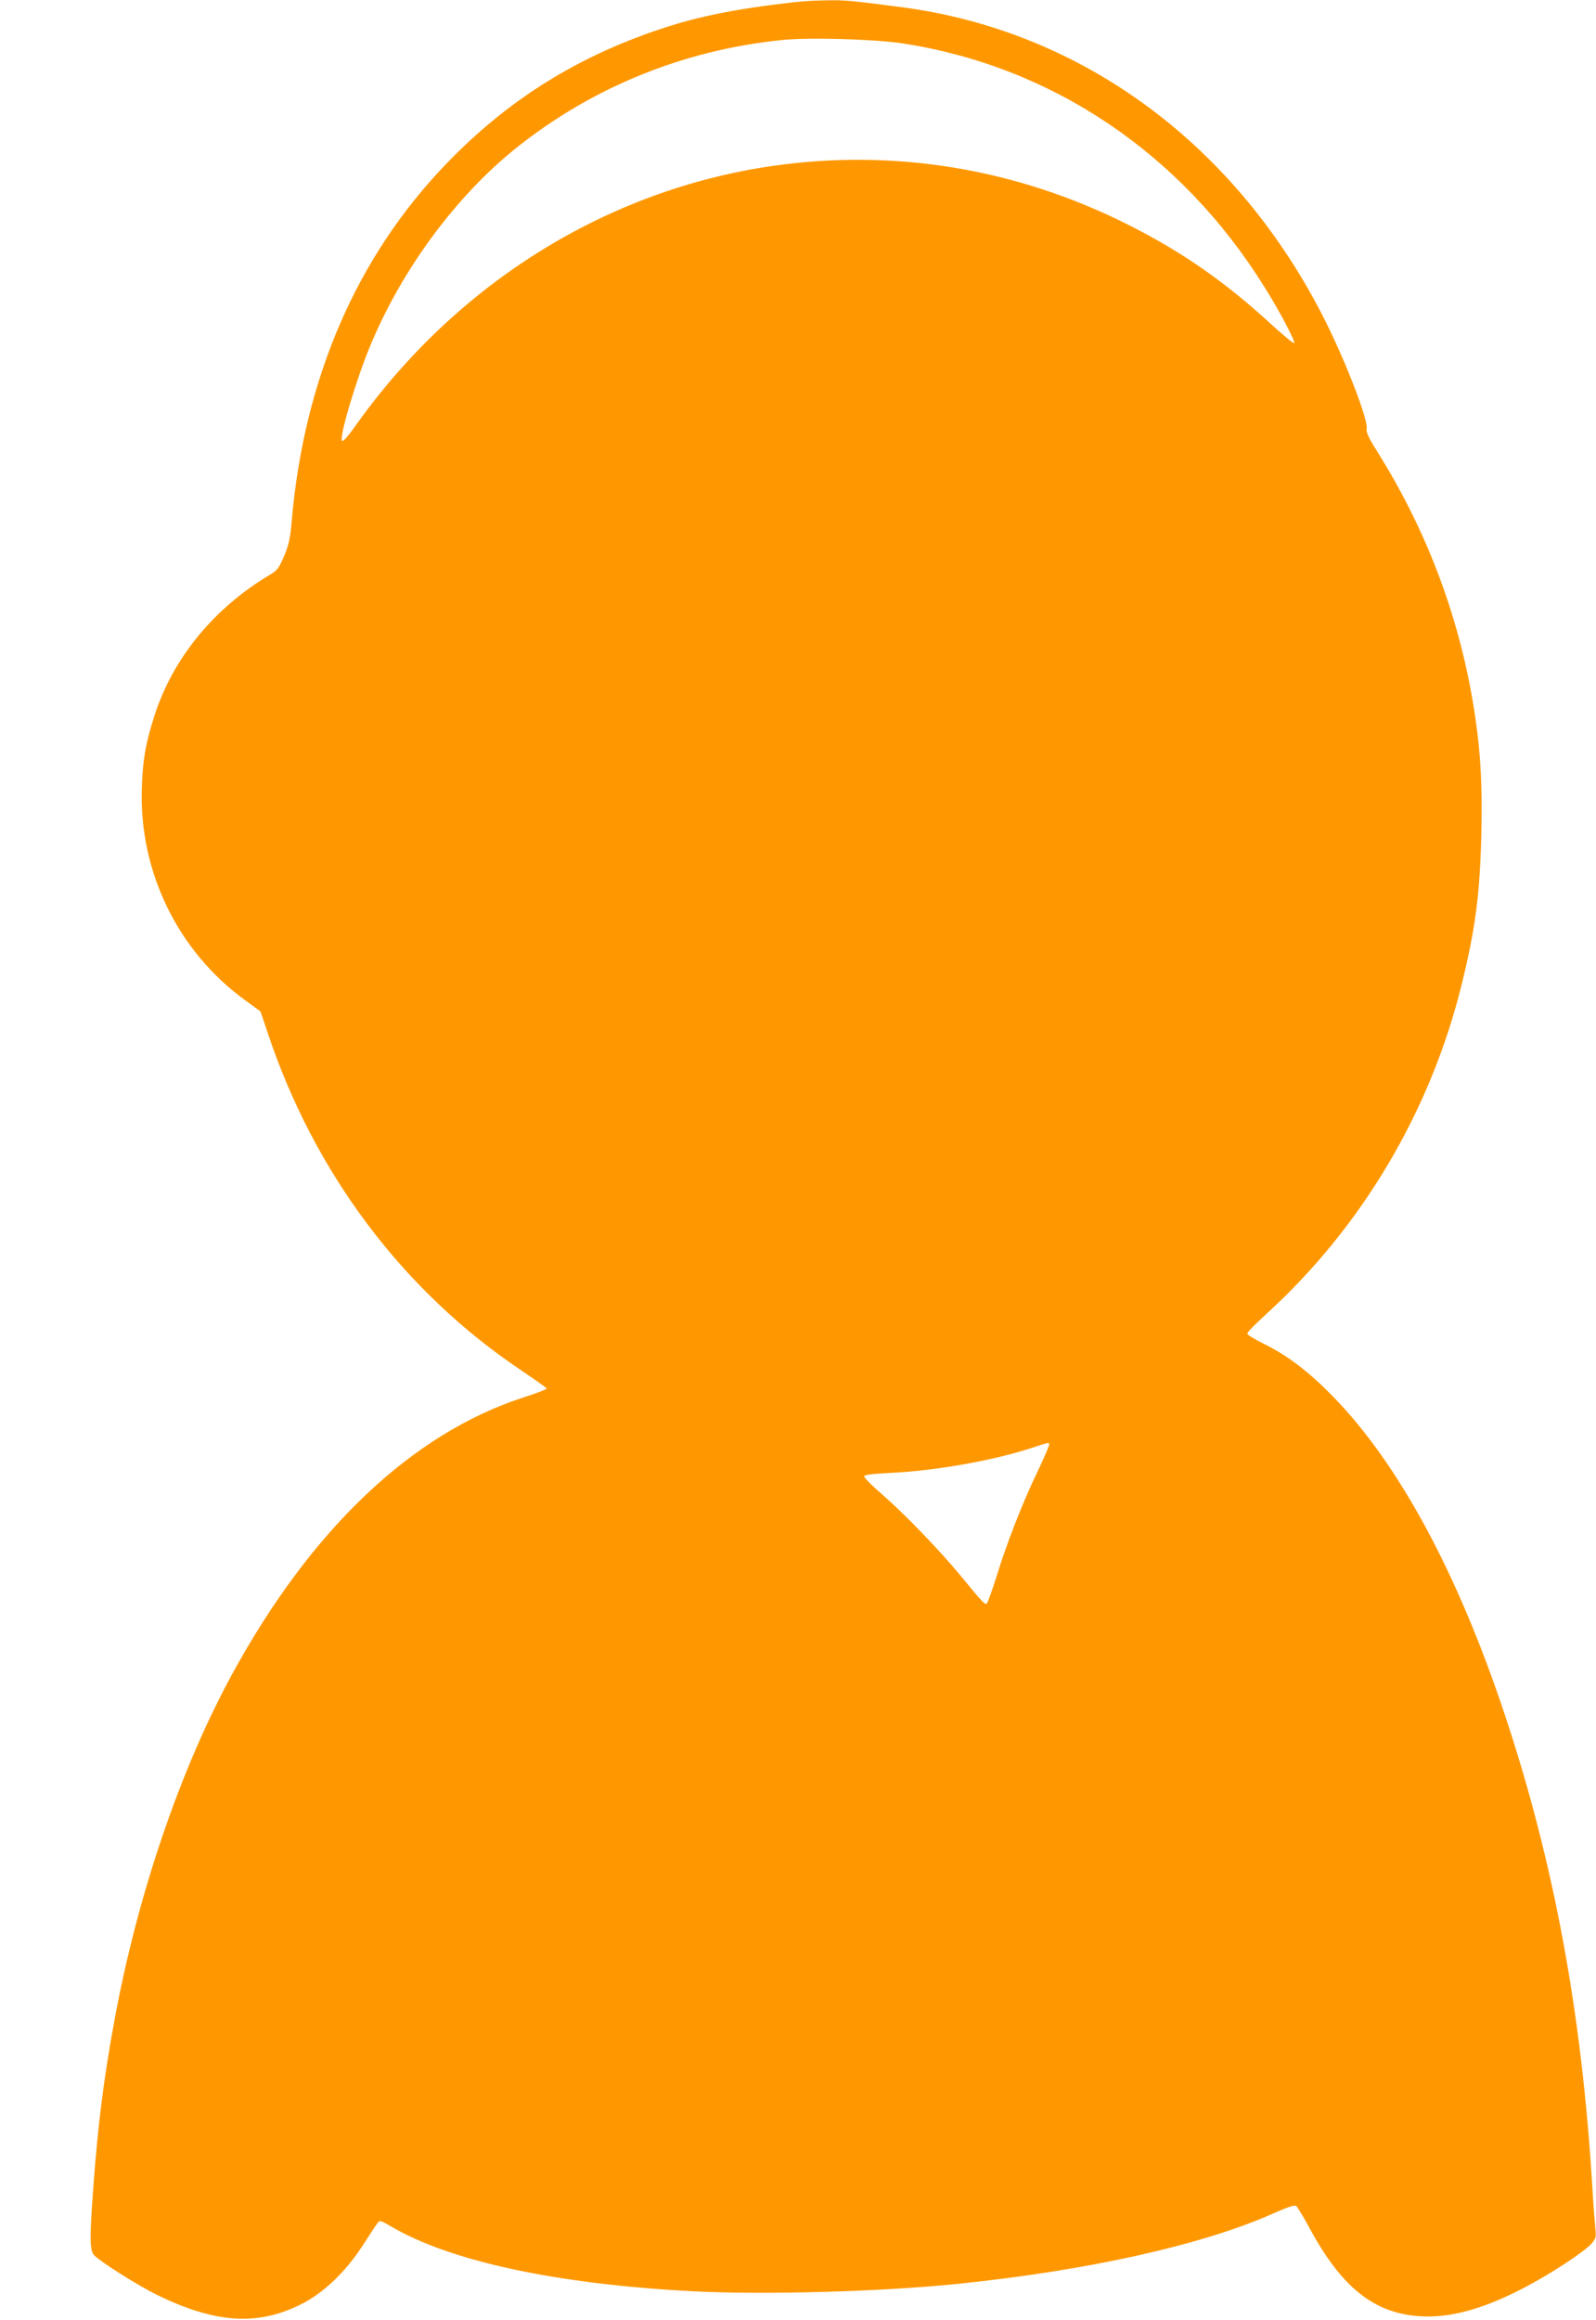
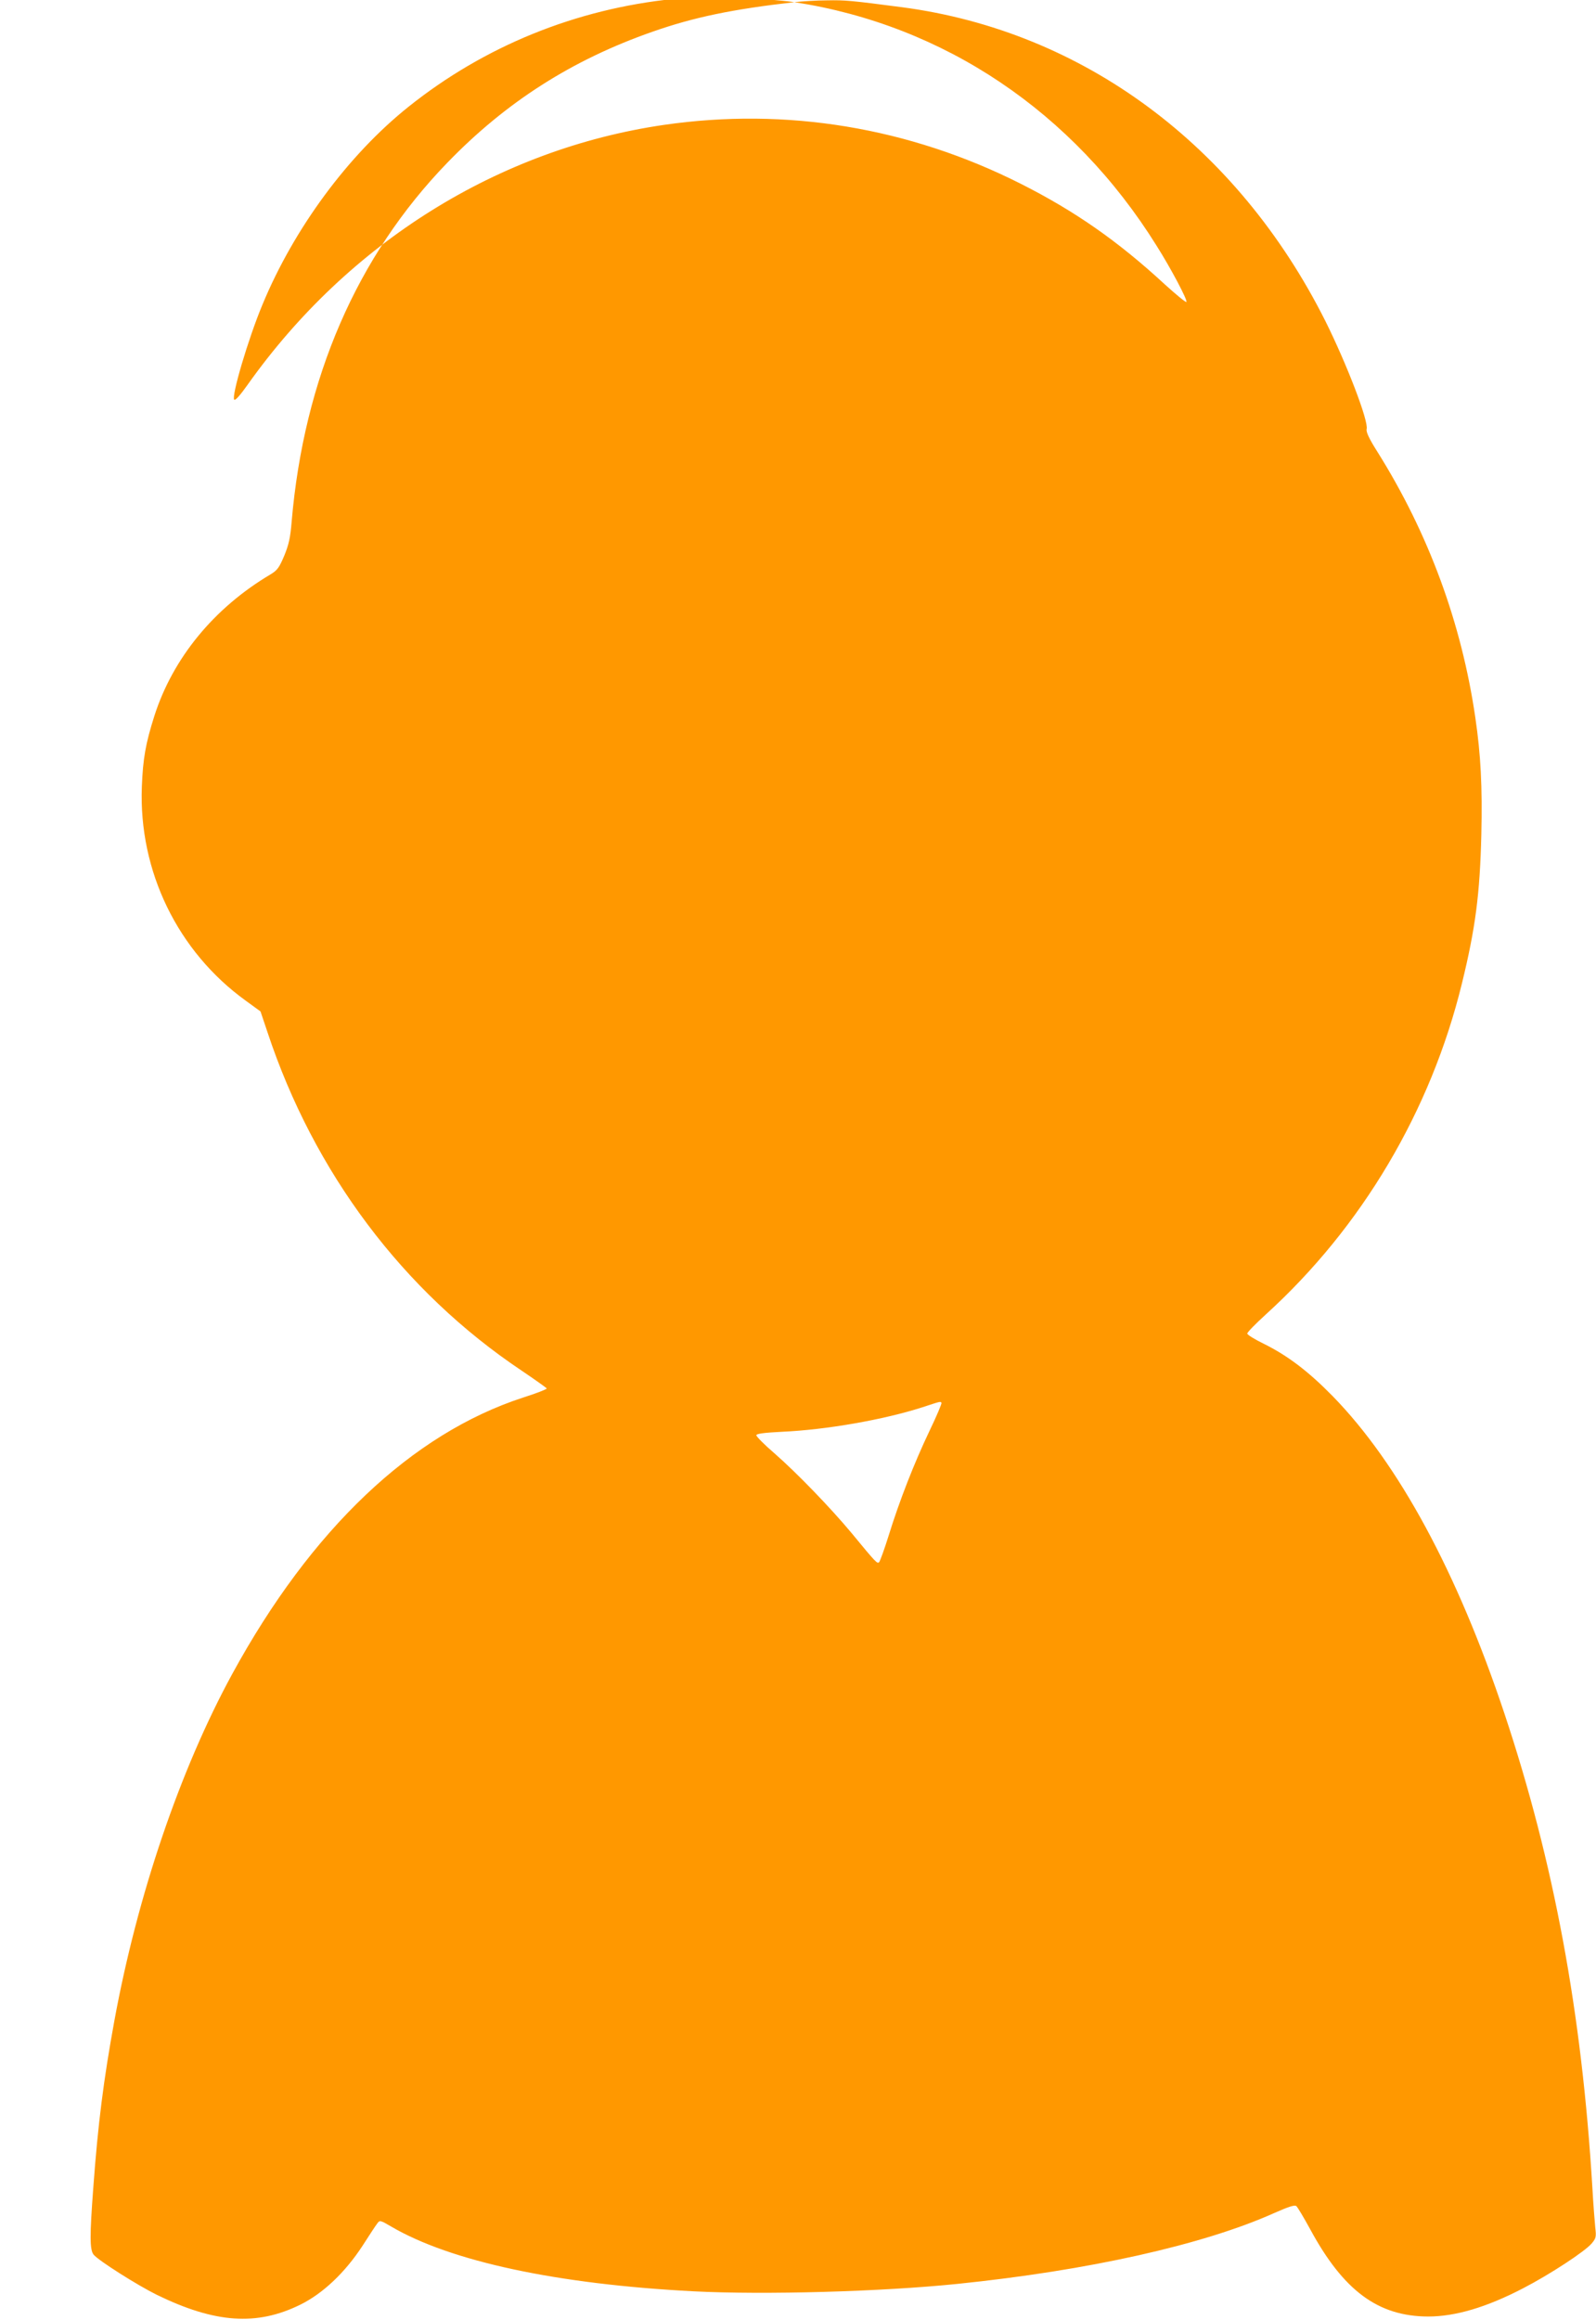
<svg xmlns="http://www.w3.org/2000/svg" version="1.0" width="881pt" height="1280pt" viewBox="0 0 881 1280" preserveAspectRatio="xMidYMid meet">
  <g transform="translate(0,1280) scale(0.1,-0.1)" fill="#ff9800" stroke="none">
-     <path d="M4385 12788 c-343 -39 -555 -83 -783 -163 -444 -155 -809 -388 -1133 -723 -499 -515 -791 -1189 -859 -1979 -7 -89 -16 -128 -41 -189 -28 -66 -38 -80 -76 -103 -312 -185 -539 -462 -641 -781 -48 -151 -63 -235 -69 -390 -18 -466 198 -910 574 -1181 l81 -59 38 -113 c257 -776 749 -1431 1404 -1869 74 -50 136 -94 138 -98 1 -4 -57 -27 -130 -50 -615 -200 -1171 -728 -1606 -1525 -288 -528 -524 -1222 -651 -1915 -59 -323 -90 -565 -116 -919 -20 -266 -20 -343 2 -370 29 -34 241 -168 348 -221 322 -157 552 -173 792 -55 126 62 248 178 344 325 37 58 74 114 82 124 13 18 16 18 77 -18 328 -192 915 -318 1670 -357 390 -20 1036 -2 1455 41 722 74 1356 215 1749 391 79 35 113 46 122 38 7 -6 41 -63 76 -127 184 -340 375 -481 651 -482 151 0 323 51 525 156 147 76 341 203 378 247 24 28 26 37 20 87 -3 30 -11 129 -16 220 -58 966 -213 1799 -485 2615 -261 782 -584 1379 -948 1752 -134 137 -250 225 -382 290 -49 24 -90 49 -90 56 0 7 46 54 102 105 530 481 911 1123 1083 1827 75 306 99 494 107 820 6 266 -3 440 -33 645 -76 522 -258 1017 -541 1468 -47 74 -63 110 -59 125 11 44 -109 357 -228 596 -486 968 -1337 1599 -2336 1731 -283 37 -315 40 -416 38 -54 0 -135 -5 -179 -10z m595 -227 c825 -126 1539 -605 1999 -1343 81 -128 173 -303 165 -311 -4 -3 -56 40 -118 96 -260 240 -497 405 -796 556 -617 311 -1294 423 -1970 325 -913 -133 -1741 -649 -2297 -1432 -41 -58 -69 -90 -75 -84 -17 17 77 336 156 525 174 420 473 825 806 1091 418 334 923 540 1465 595 147 16 509 5 665 -18z m812 -7727 c3 -3 -27 -74 -67 -157 -83 -174 -165 -383 -225 -577 -23 -74 -47 -139 -52 -145 -10 -11 -17 -4 -152 160 -115 138 -301 331 -427 441 -55 47 -99 92 -99 99 0 8 39 14 141 19 247 11 563 67 775 135 104 34 99 33 106 25z" />
+     <path d="M4385 12788 c-343 -39 -555 -83 -783 -163 -444 -155 -809 -388 -1133 -723 -499 -515 -791 -1189 -859 -1979 -7 -89 -16 -128 -41 -189 -28 -66 -38 -80 -76 -103 -312 -185 -539 -462 -641 -781 -48 -151 -63 -235 -69 -390 -18 -466 198 -910 574 -1181 l81 -59 38 -113 c257 -776 749 -1431 1404 -1869 74 -50 136 -94 138 -98 1 -4 -57 -27 -130 -50 -615 -200 -1171 -728 -1606 -1525 -288 -528 -524 -1222 -651 -1915 -59 -323 -90 -565 -116 -919 -20 -266 -20 -343 2 -370 29 -34 241 -168 348 -221 322 -157 552 -173 792 -55 126 62 248 178 344 325 37 58 74 114 82 124 13 18 16 18 77 -18 328 -192 915 -318 1670 -357 390 -20 1036 -2 1455 41 722 74 1356 215 1749 391 79 35 113 46 122 38 7 -6 41 -63 76 -127 184 -340 375 -481 651 -482 151 0 323 51 525 156 147 76 341 203 378 247 24 28 26 37 20 87 -3 30 -11 129 -16 220 -58 966 -213 1799 -485 2615 -261 782 -584 1379 -948 1752 -134 137 -250 225 -382 290 -49 24 -90 49 -90 56 0 7 46 54 102 105 530 481 911 1123 1083 1827 75 306 99 494 107 820 6 266 -3 440 -33 645 -76 522 -258 1017 -541 1468 -47 74 -63 110 -59 125 11 44 -109 357 -228 596 -486 968 -1337 1599 -2336 1731 -283 37 -315 40 -416 38 -54 0 -135 -5 -179 -10z c825 -126 1539 -605 1999 -1343 81 -128 173 -303 165 -311 -4 -3 -56 40 -118 96 -260 240 -497 405 -796 556 -617 311 -1294 423 -1970 325 -913 -133 -1741 -649 -2297 -1432 -41 -58 -69 -90 -75 -84 -17 17 77 336 156 525 174 420 473 825 806 1091 418 334 923 540 1465 595 147 16 509 5 665 -18z m812 -7727 c3 -3 -27 -74 -67 -157 -83 -174 -165 -383 -225 -577 -23 -74 -47 -139 -52 -145 -10 -11 -17 -4 -152 160 -115 138 -301 331 -427 441 -55 47 -99 92 -99 99 0 8 39 14 141 19 247 11 563 67 775 135 104 34 99 33 106 25z" />
  </g>
</svg>